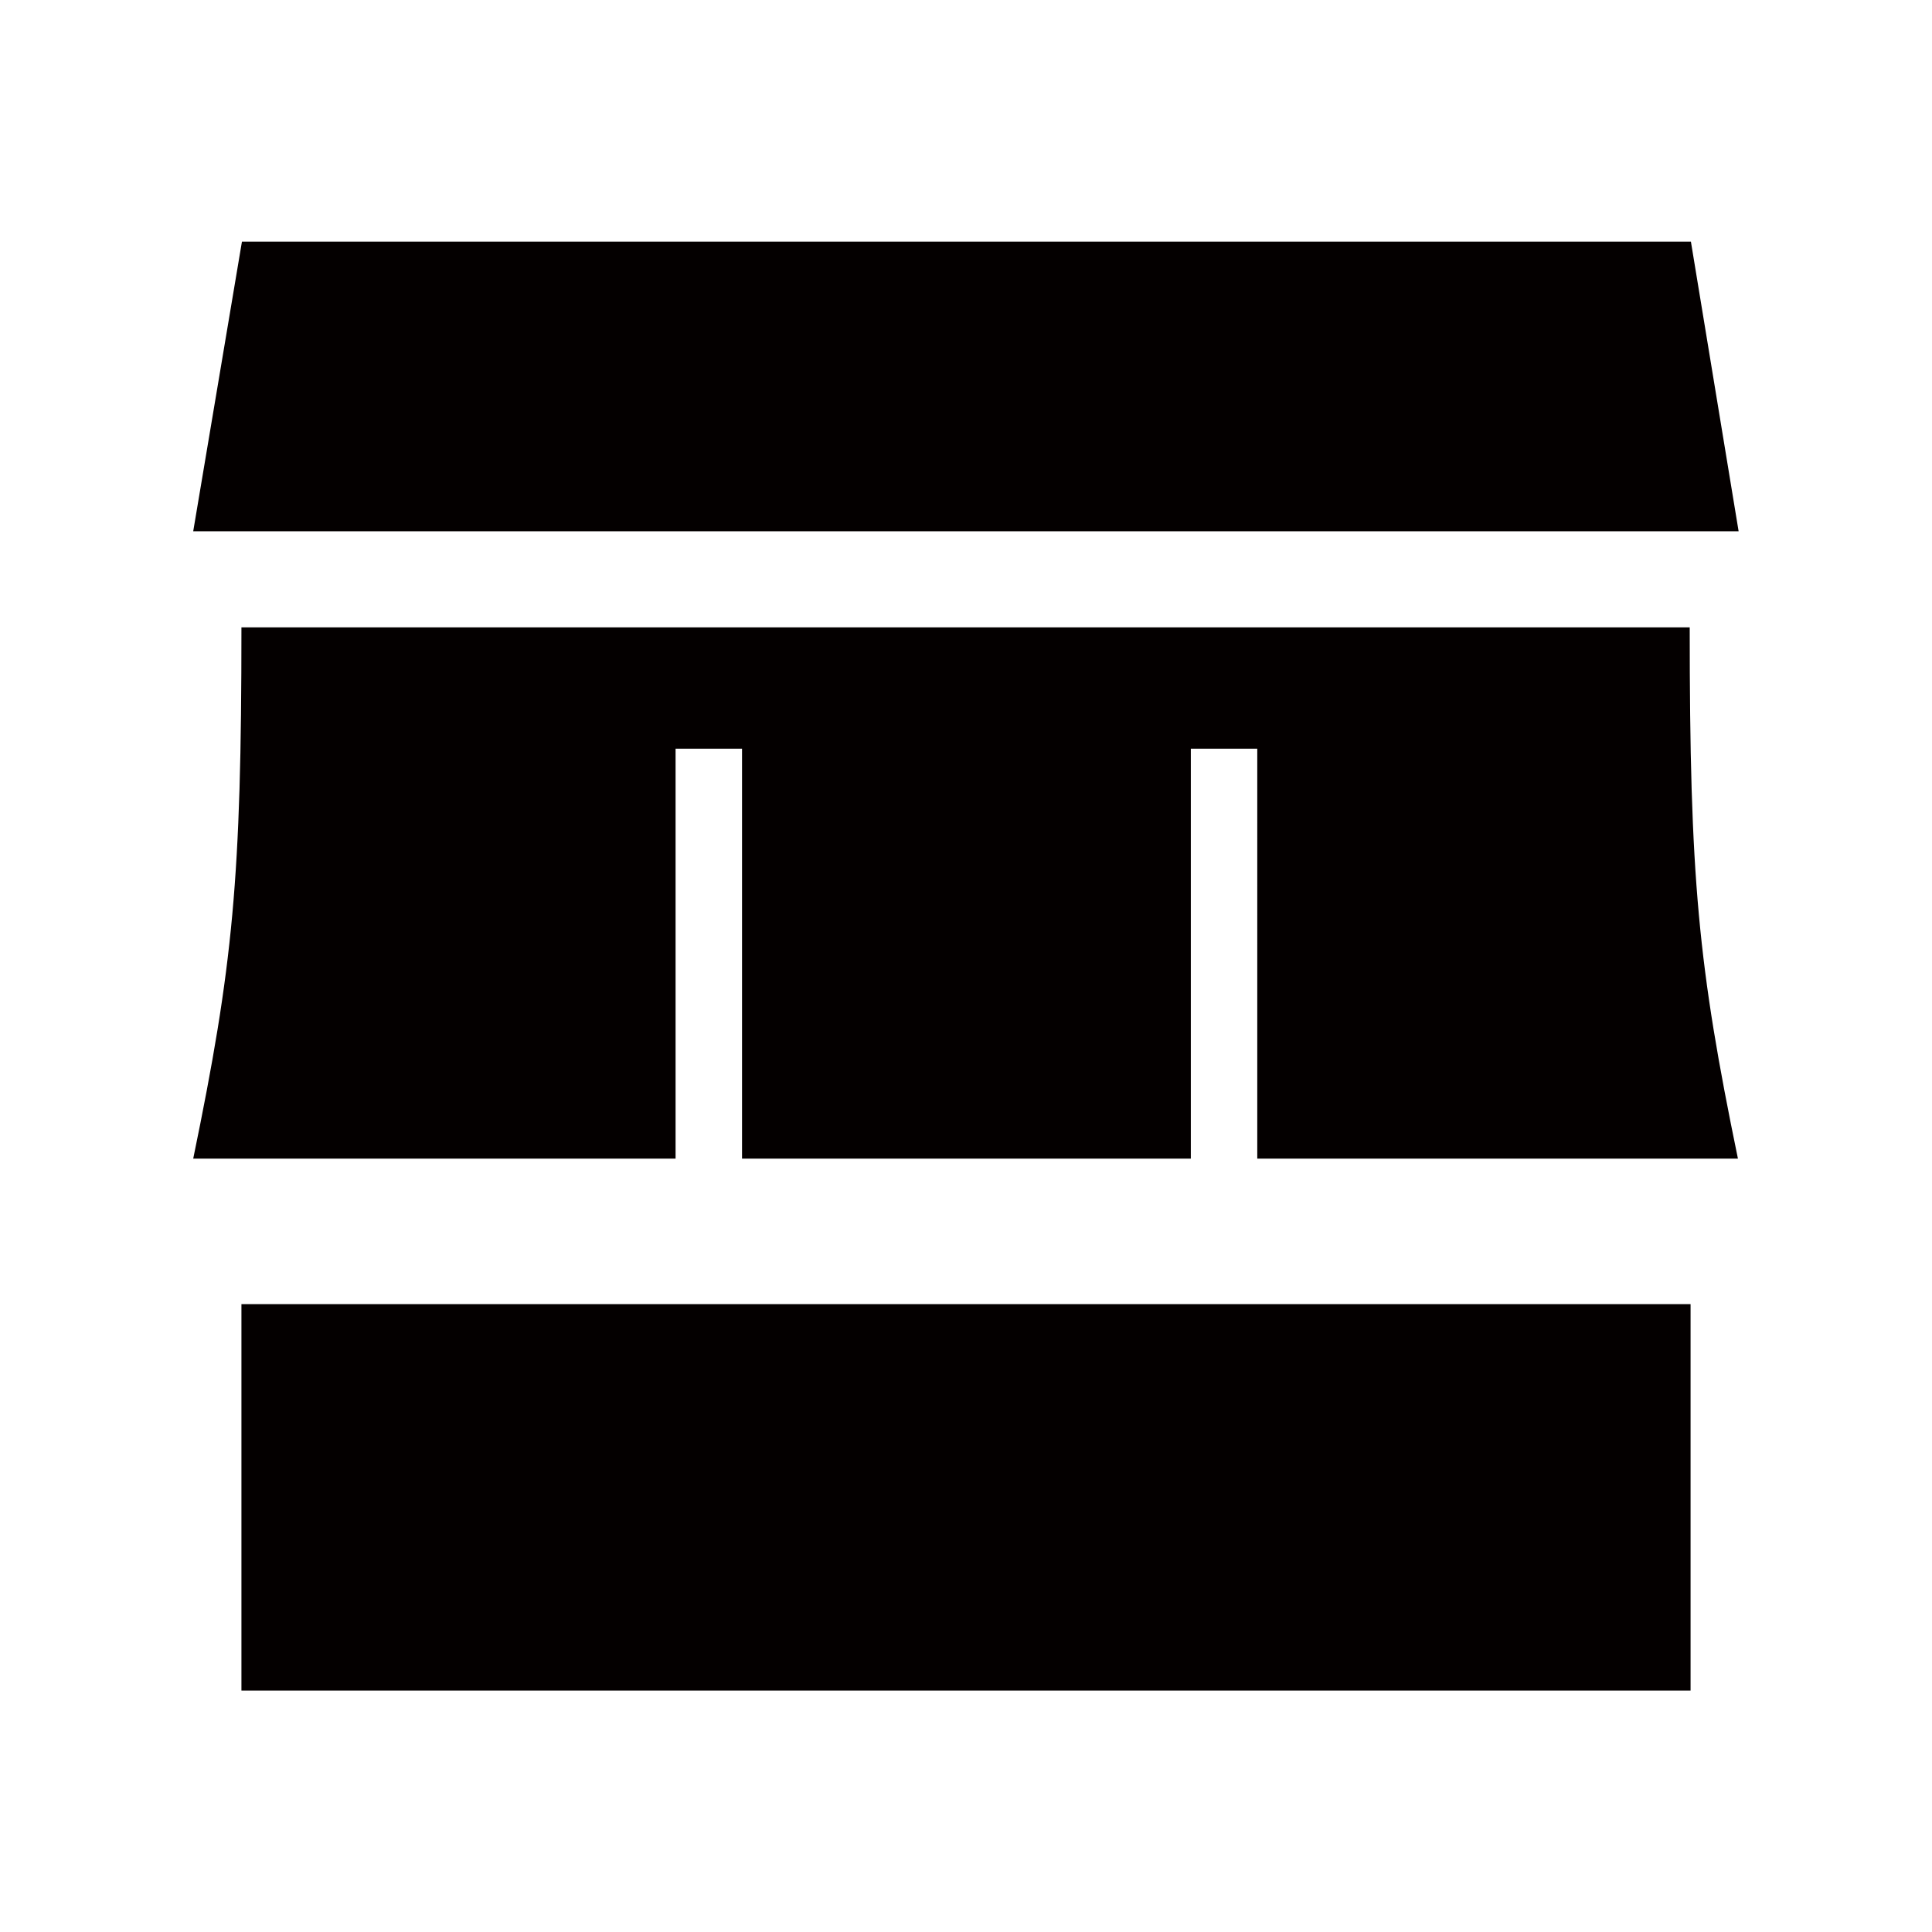
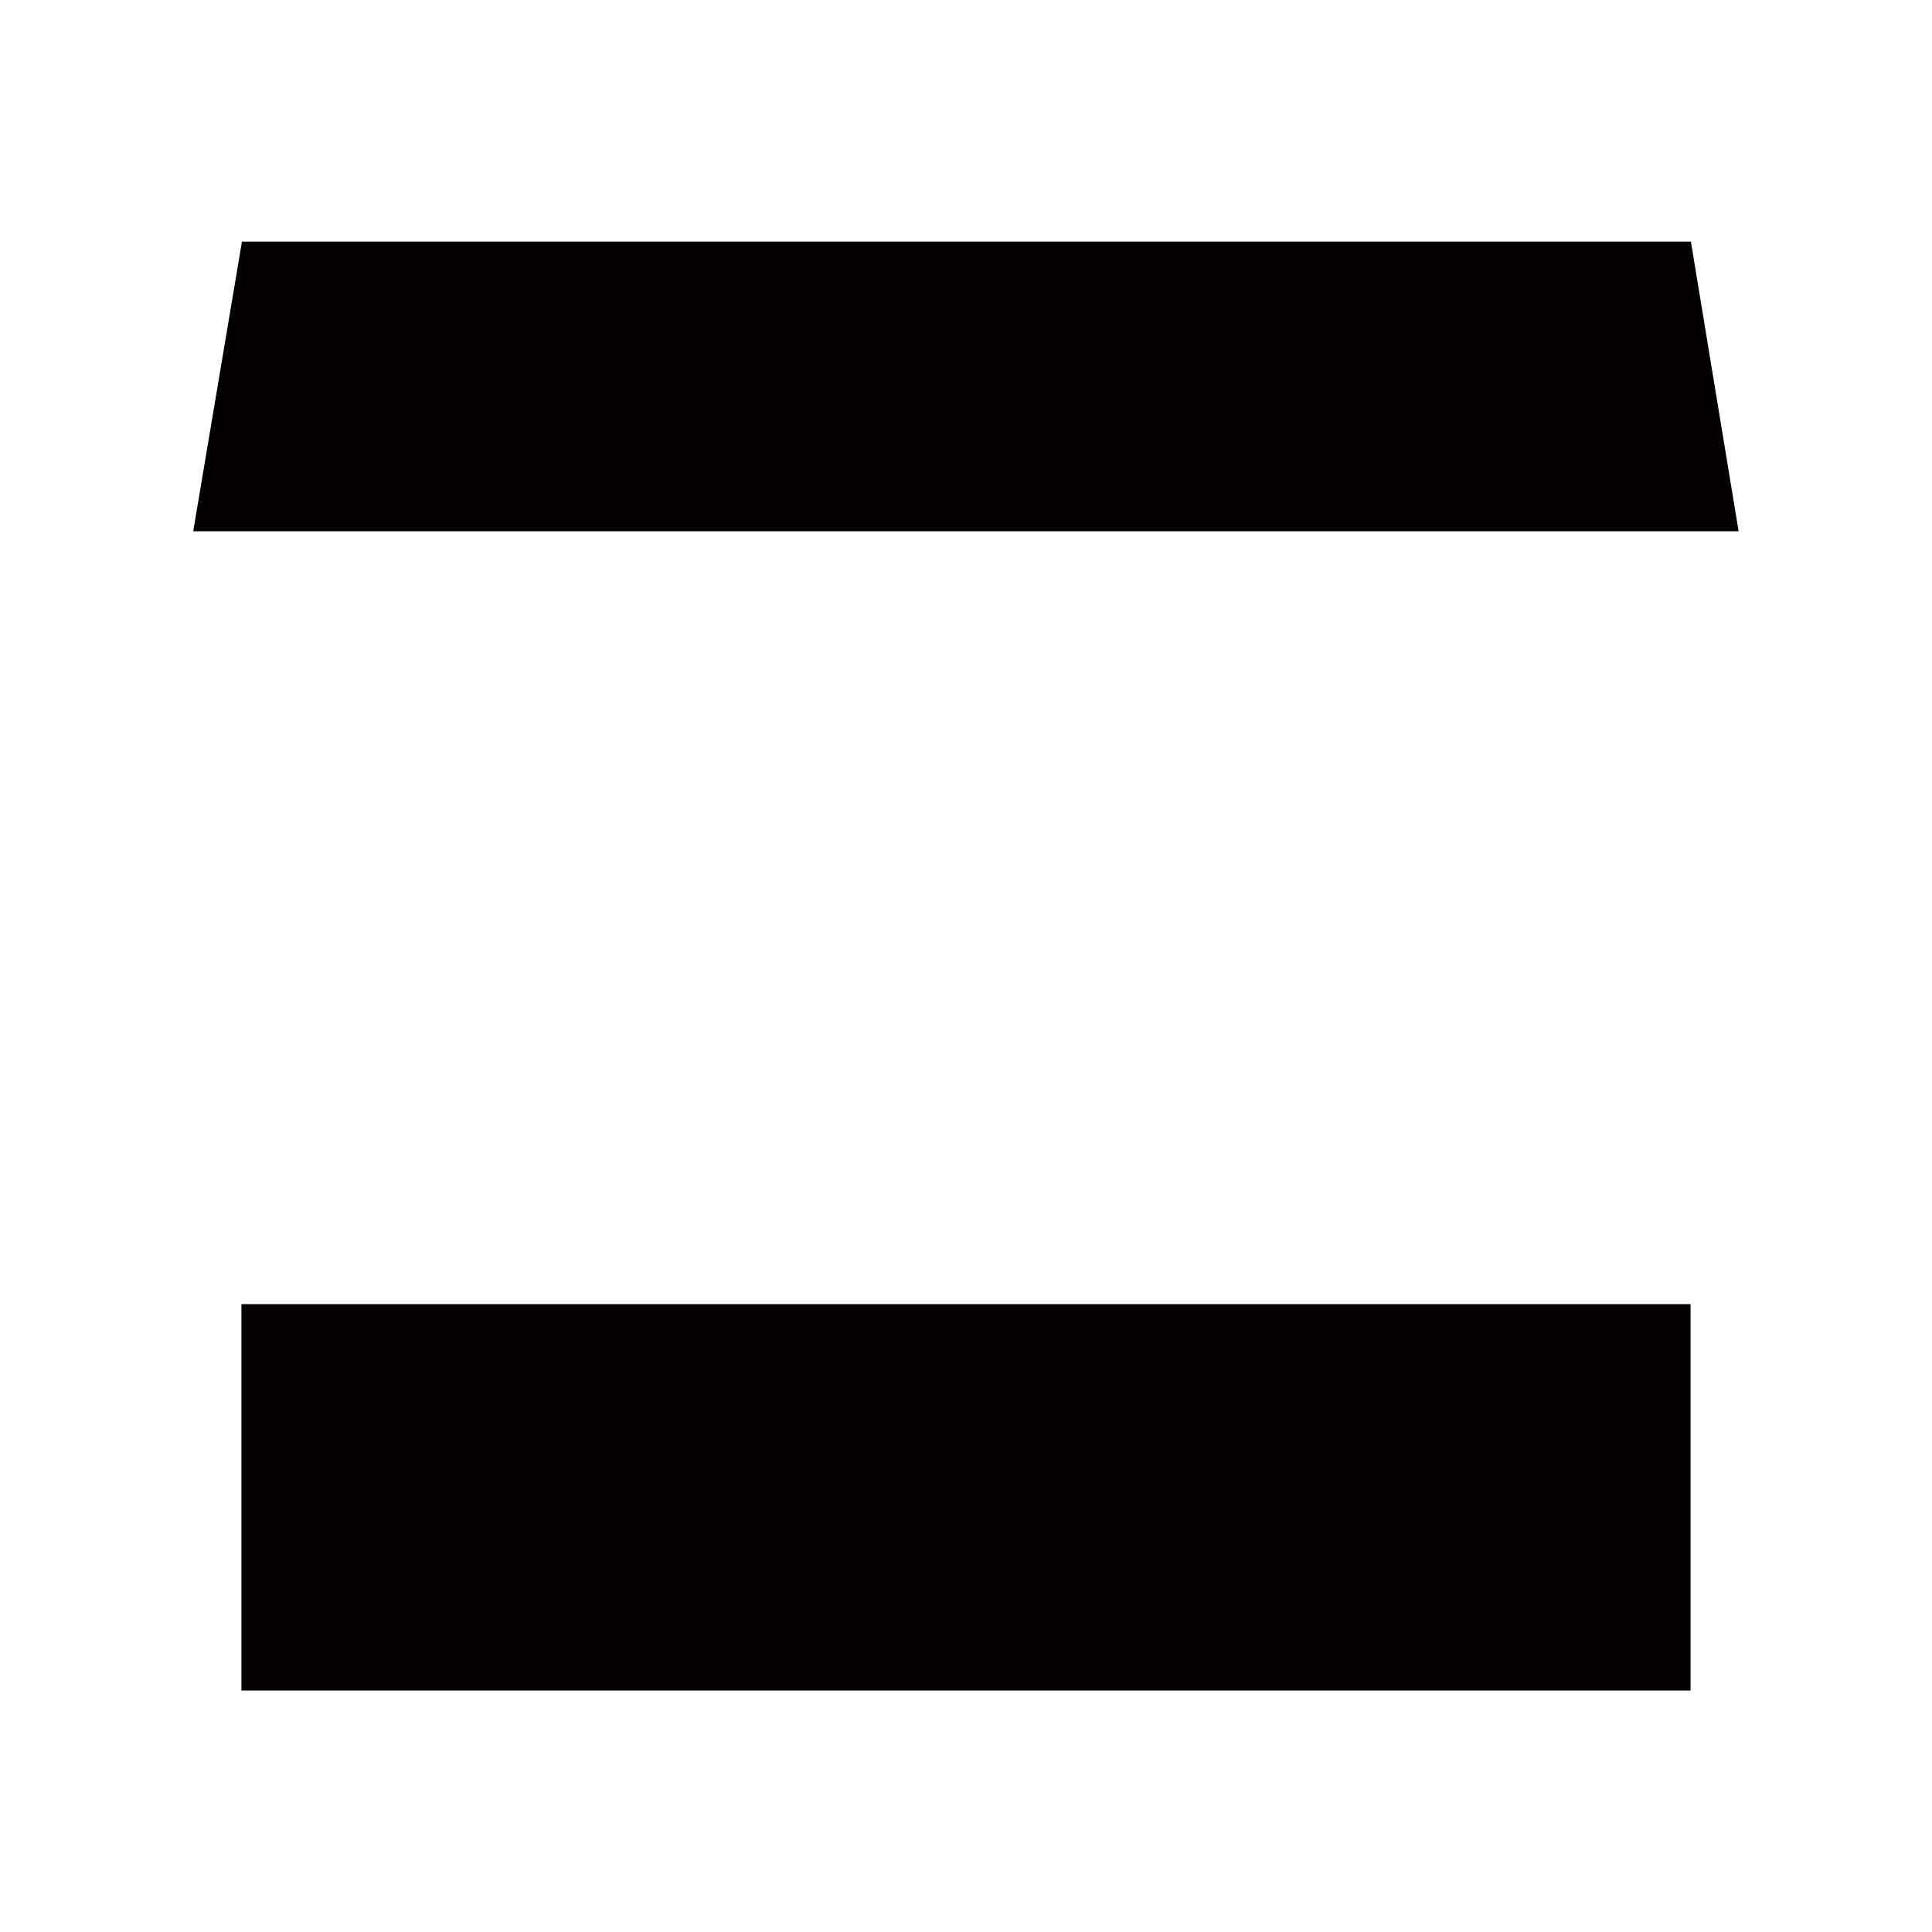
<svg xmlns="http://www.w3.org/2000/svg" viewBox="0 0 113.39 113.39">
  <defs>
    <style>.cls-1{fill:none;}.cls-2{fill:#040000;}</style>
  </defs>
  <title>アセット 387</title>
  <g id="レイヤー_2" data-name="レイヤー 2">
    <g id="waku">
      <rect class="cls-1" width="113.39" height="113.39" />
    </g>
    <g id="編集モード">
-       <path class="cls-2" d="M43.55,43.94V68H69.89V43.94h3.9V68H102c-2.34-11.34-2.83-16.45-2.83-31.18h-85c0,14.73-.49,19.84-2.83,31.18H39.65V43.94Z" />
      <rect class="cls-2" x="14.17" y="76.54" width="85.05" height="22.68" />
      <polygon class="cls-2" points="99.24 14.18 14.2 14.18 11.34 31.18 102.04 31.18 99.24 14.18" />
    </g>
  </g>
</svg>